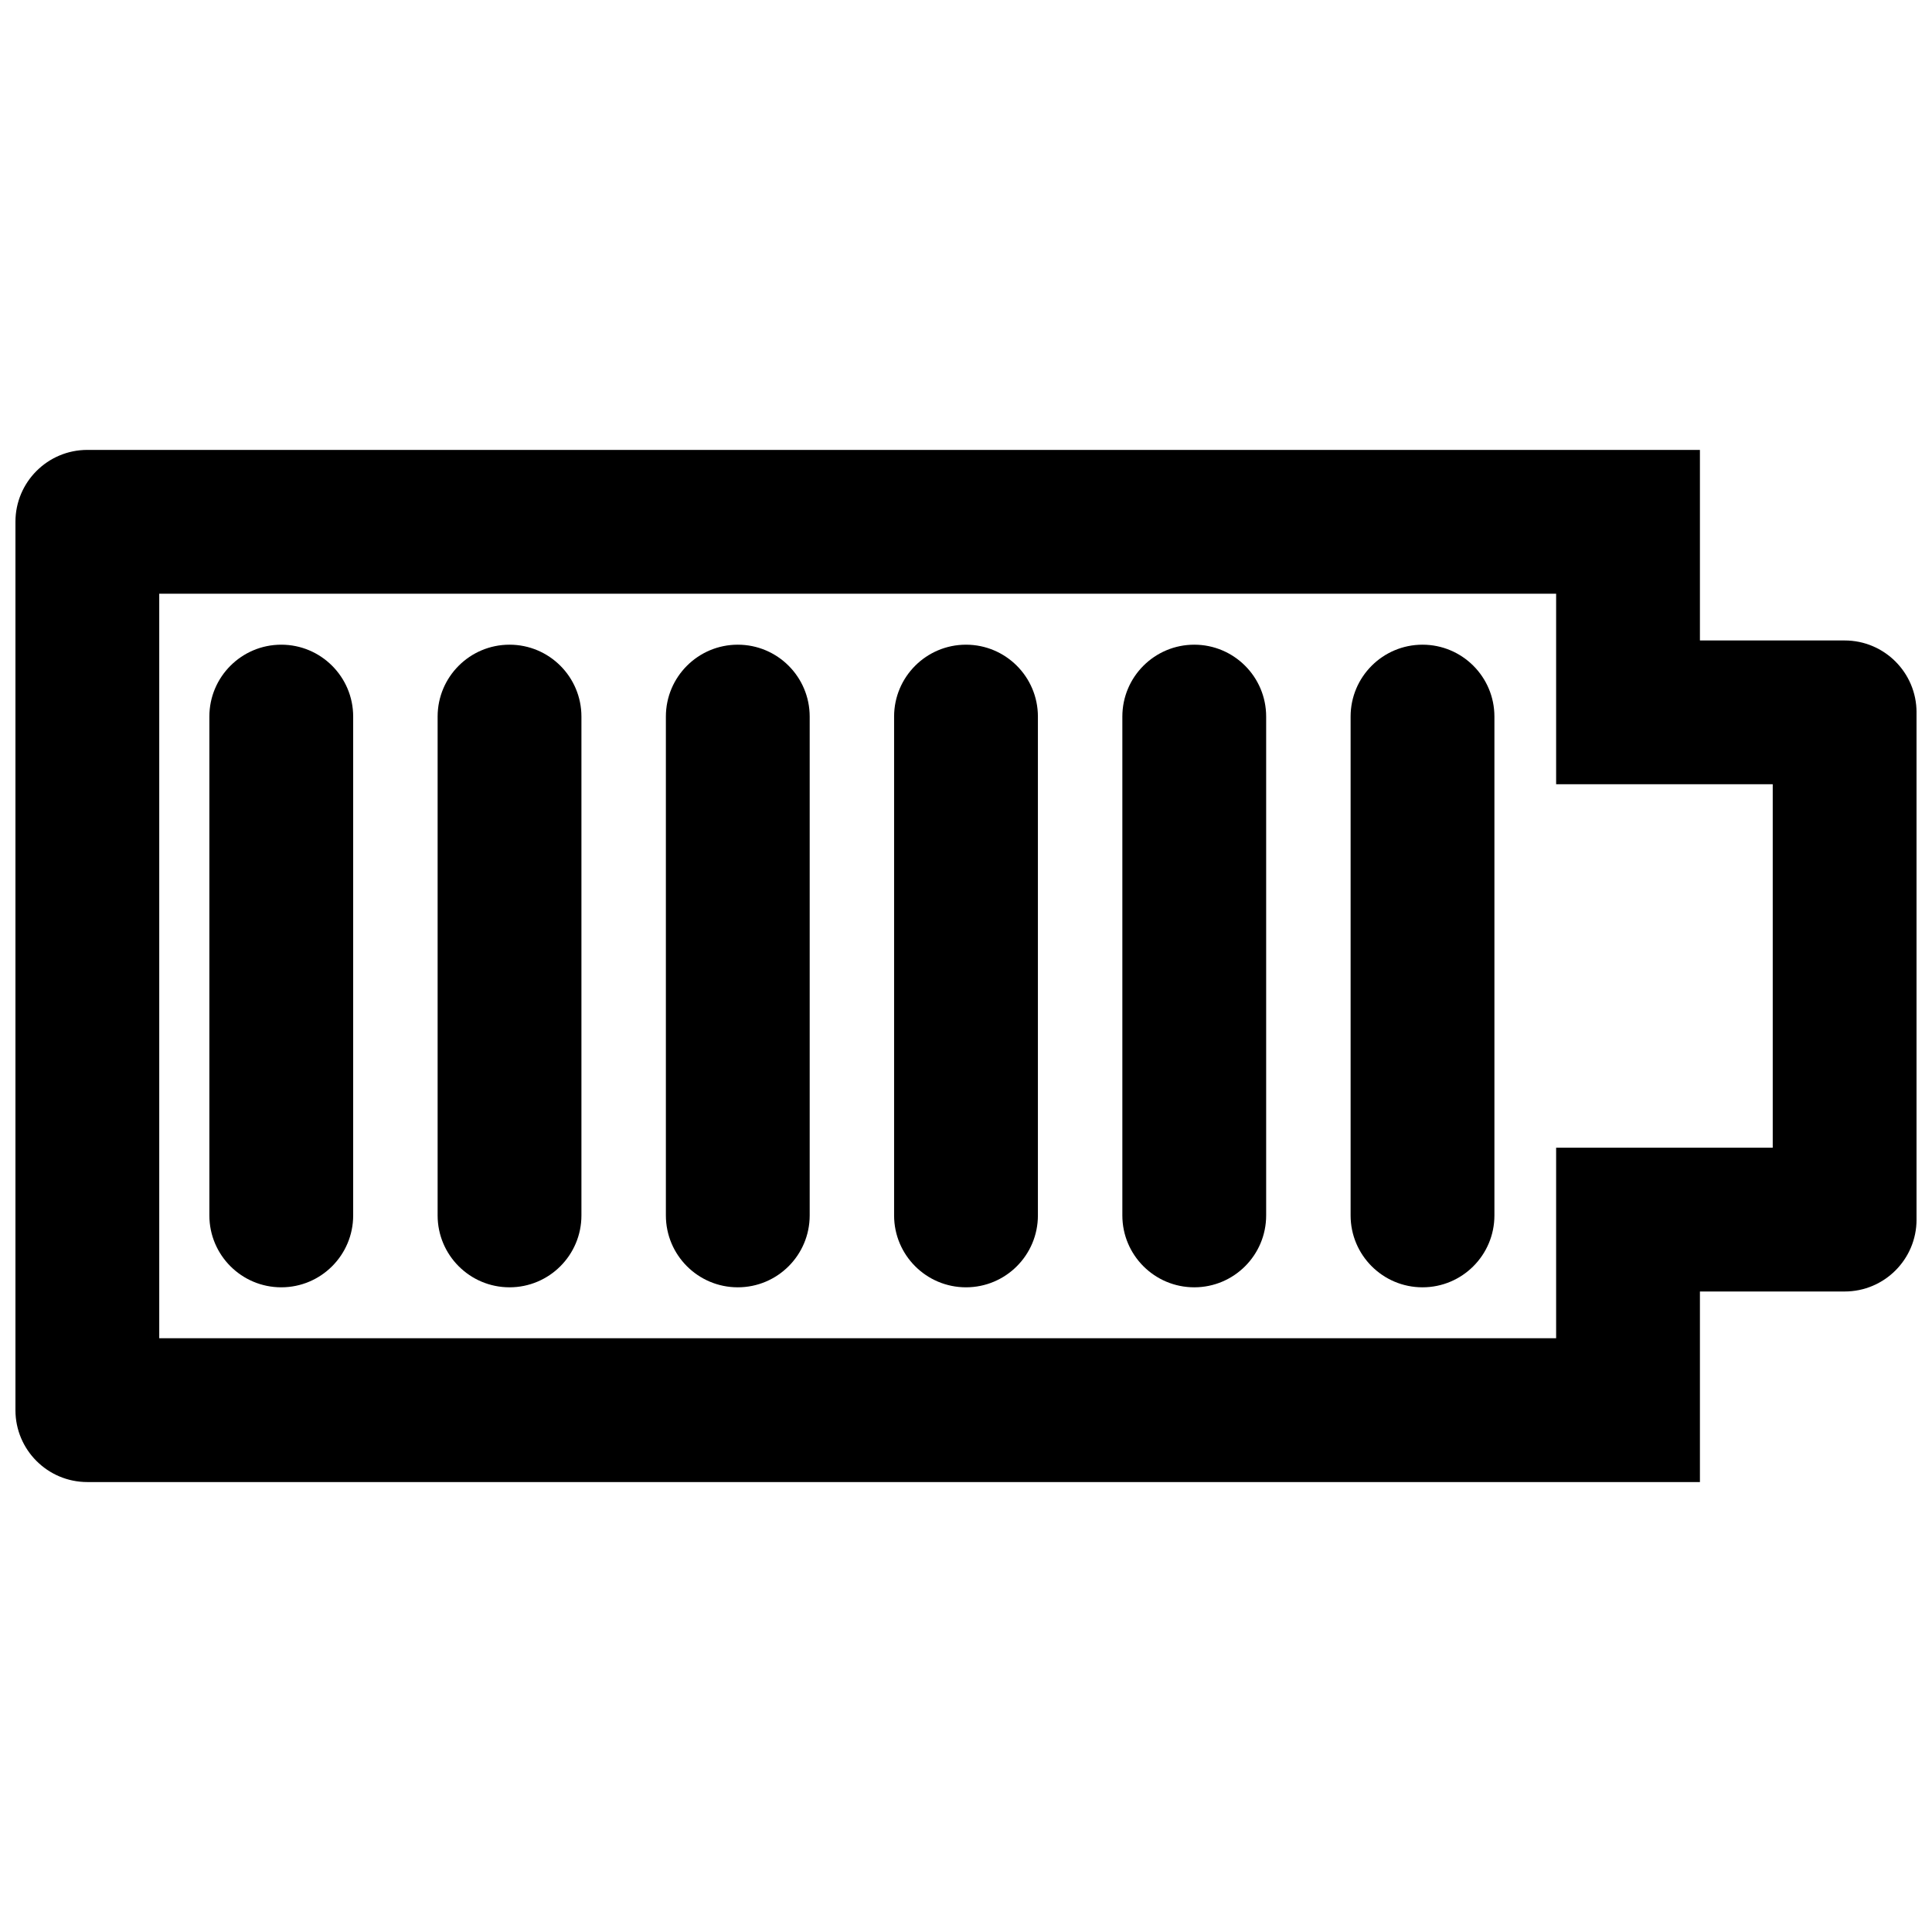
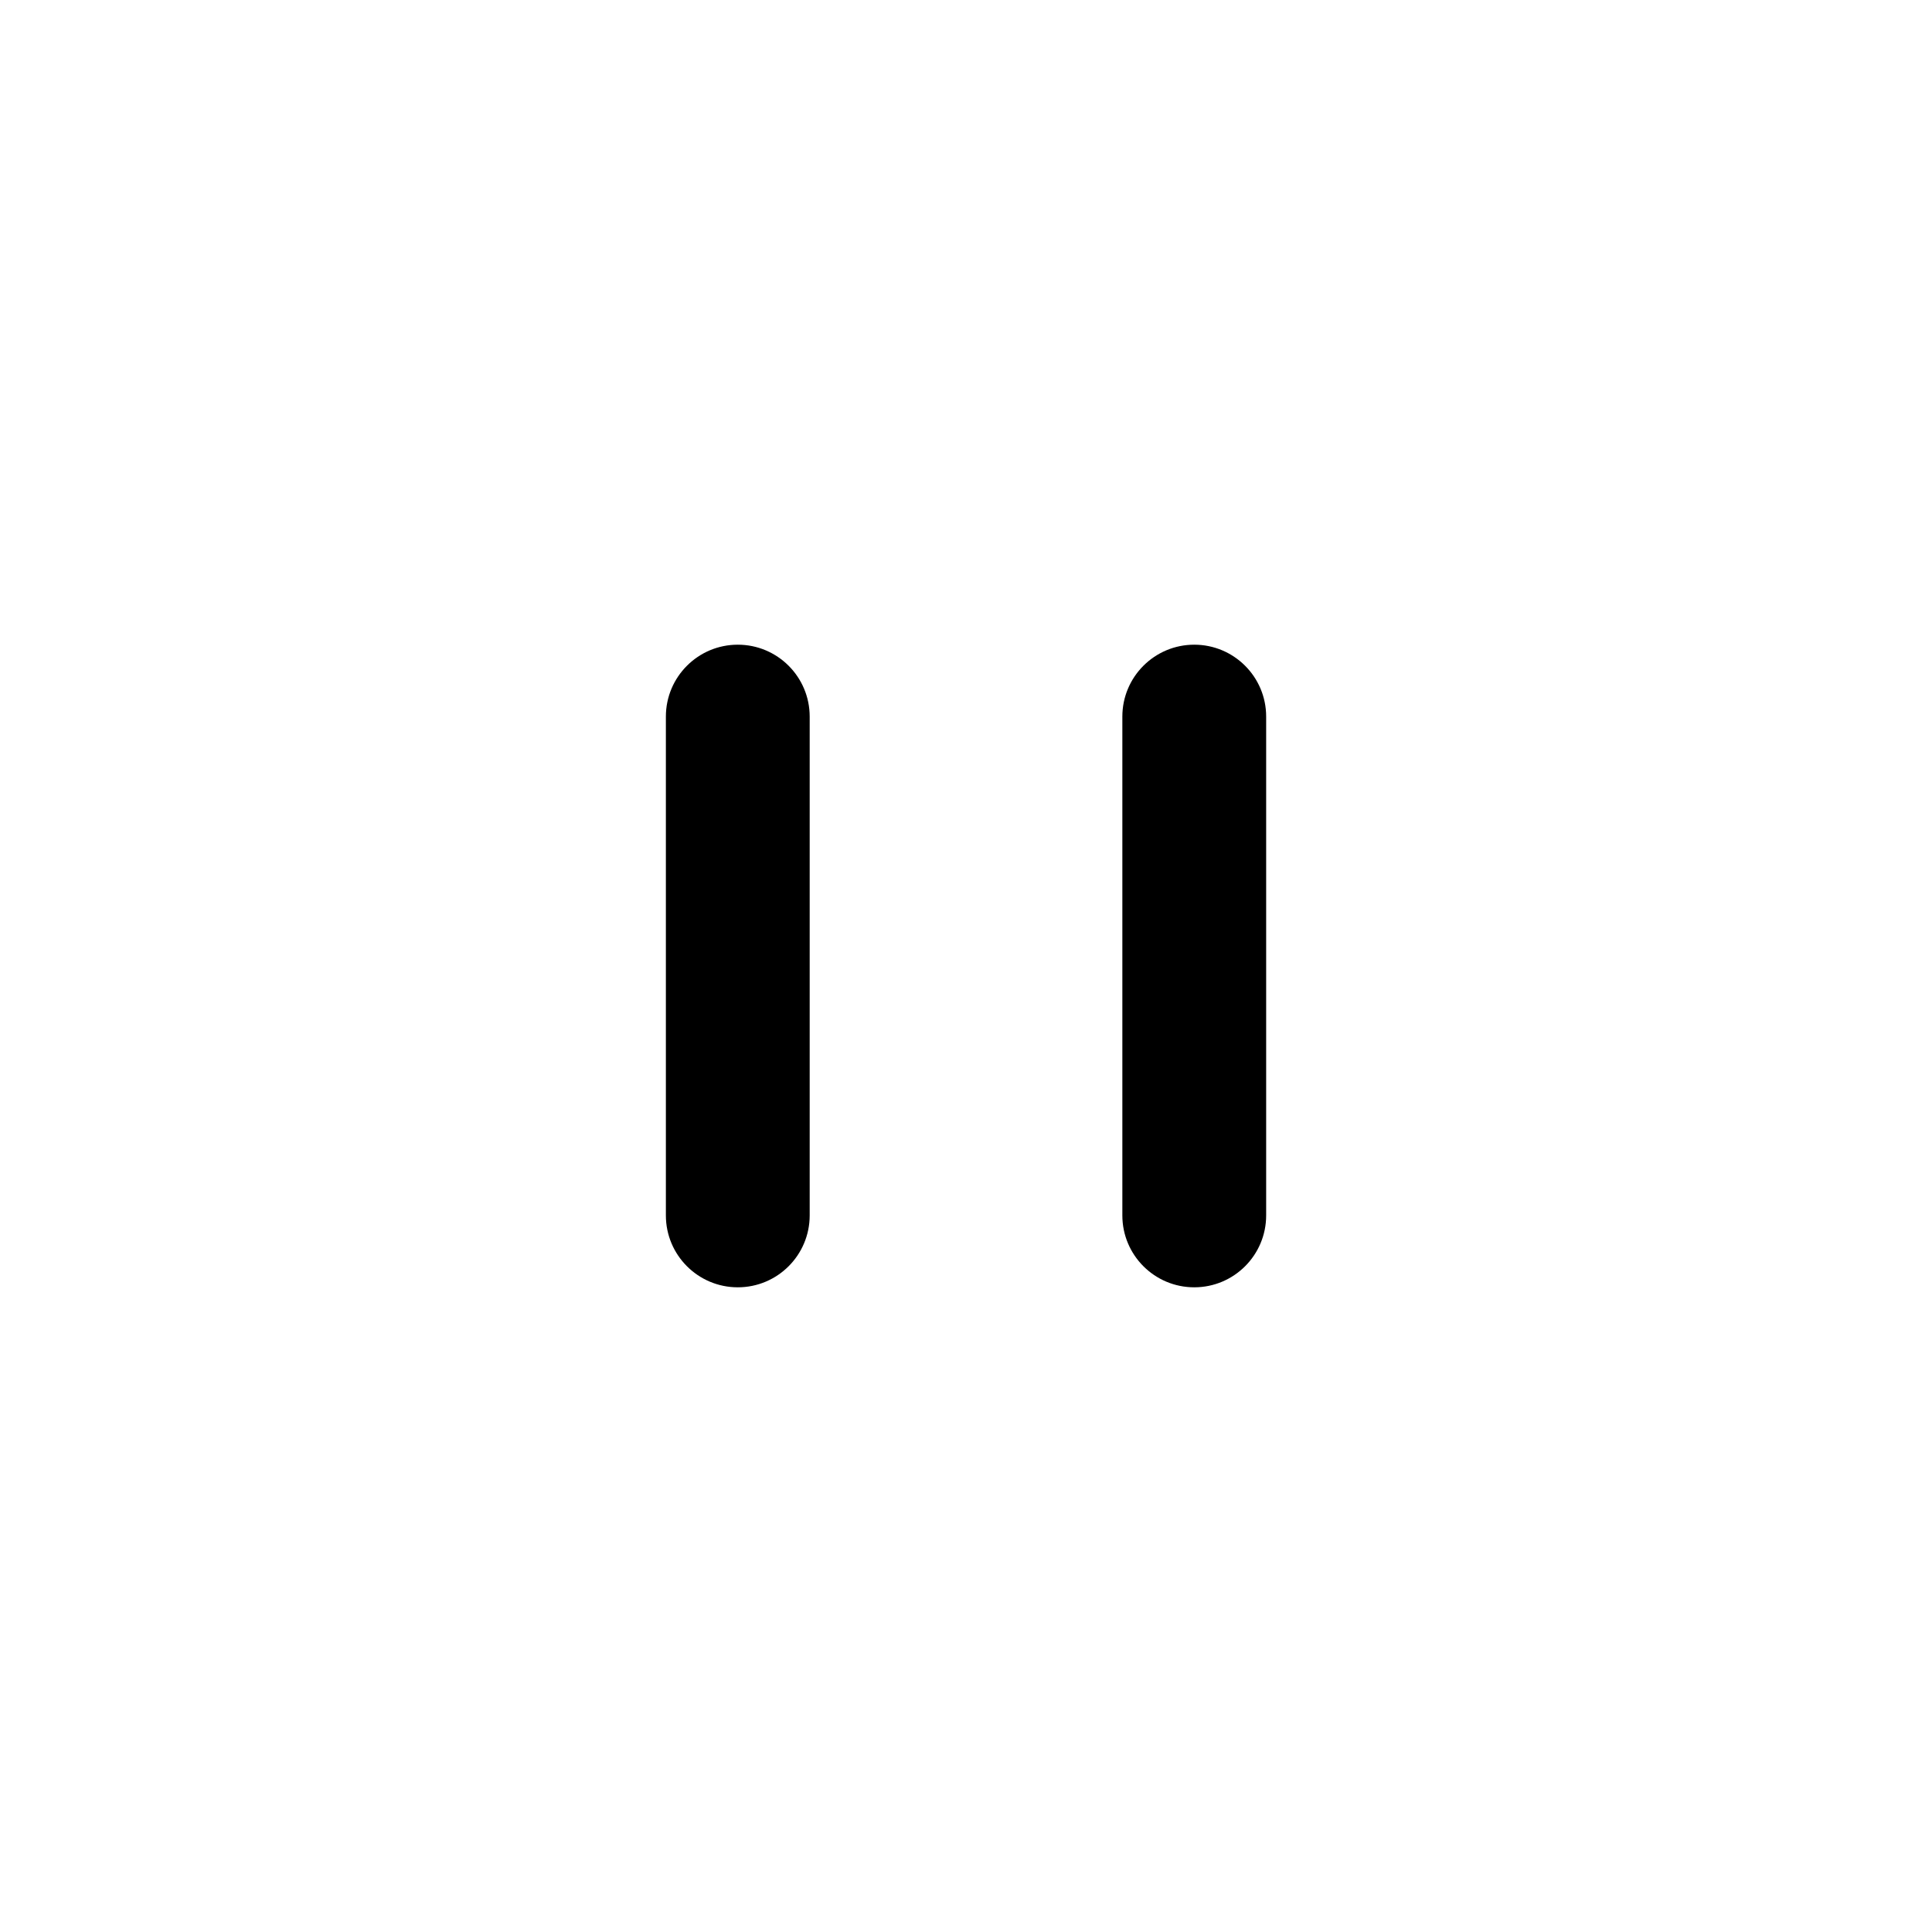
<svg xmlns="http://www.w3.org/2000/svg" width="800px" height="800px" version="1.1" viewBox="144 144 512 512">
  <defs>
    <clipPath id="a">
-       <path d="m148.09 263h503.81v274h-503.81z" />
-     </clipPath>
+       </clipPath>
  </defs>
  <g clip-path="url(#a)">
    <path d="m632.85 313.73h-38.352v-50.5h-427.35c-10.523 0-19.055 8.535-19.055 19.055v235.42c0 10.52 8.531 19.055 19.055 19.055h427.35v-50.5h38.352c10.52 0 19.055-8.531 19.055-19.055v-134.42c-0.004-10.523-8.535-19.055-19.055-19.055zm-19.055 134.42h-38.285c-0.02 0-0.047-0.008-0.066-0.008-0.02 0-0.047 0.008-0.066 0.008h-18.988v50.496h-370.19v-197.31h370.19v50.5h57.402z" />
  </g>
-   <path d="m520.98 314.85c-10.52 0-19.055 8.531-19.055 19.055v132.19c0 10.52 8.531 19.055 19.055 19.055 10.523 0 19.055-8.531 19.055-19.055v-132.19c0-10.523-8.531-19.055-19.055-19.055z" />
  <path d="m460.49 314.85c-10.52 0-19.055 8.531-19.055 19.055v132.19c0 10.52 8.531 19.055 19.055 19.055 10.523 0 19.055-8.531 19.055-19.055v-132.19c0-10.523-8.531-19.055-19.055-19.055z" />
-   <path d="m400 314.85c-10.52 0-19.055 8.531-19.055 19.055v132.19c0 10.52 8.531 19.055 19.055 19.055 10.523 0 19.055-8.531 19.055-19.055v-132.19c0-10.523-8.531-19.055-19.055-19.055z" />
  <path d="m339.52 314.85c-10.52 0-19.055 8.531-19.055 19.055v132.19c0 10.52 8.531 19.055 19.055 19.055s19.055-8.531 19.055-19.055v-132.19c0-10.523-8.531-19.055-19.055-19.055z" />
-   <path d="m279.03 314.85c-10.52 0-19.055 8.531-19.055 19.055v132.19c0 10.52 8.531 19.055 19.055 19.055 10.523 0 19.055-8.531 19.055-19.055v-132.19c0-10.523-8.531-19.055-19.055-19.055z" />
-   <path d="m218.54 314.85c-10.52 0-19.055 8.531-19.055 19.055v132.19c0 10.52 8.531 19.055 19.055 19.055 10.523 0 19.055-8.531 19.055-19.055v-132.19c0-10.523-8.535-19.055-19.055-19.055z" />
</svg>